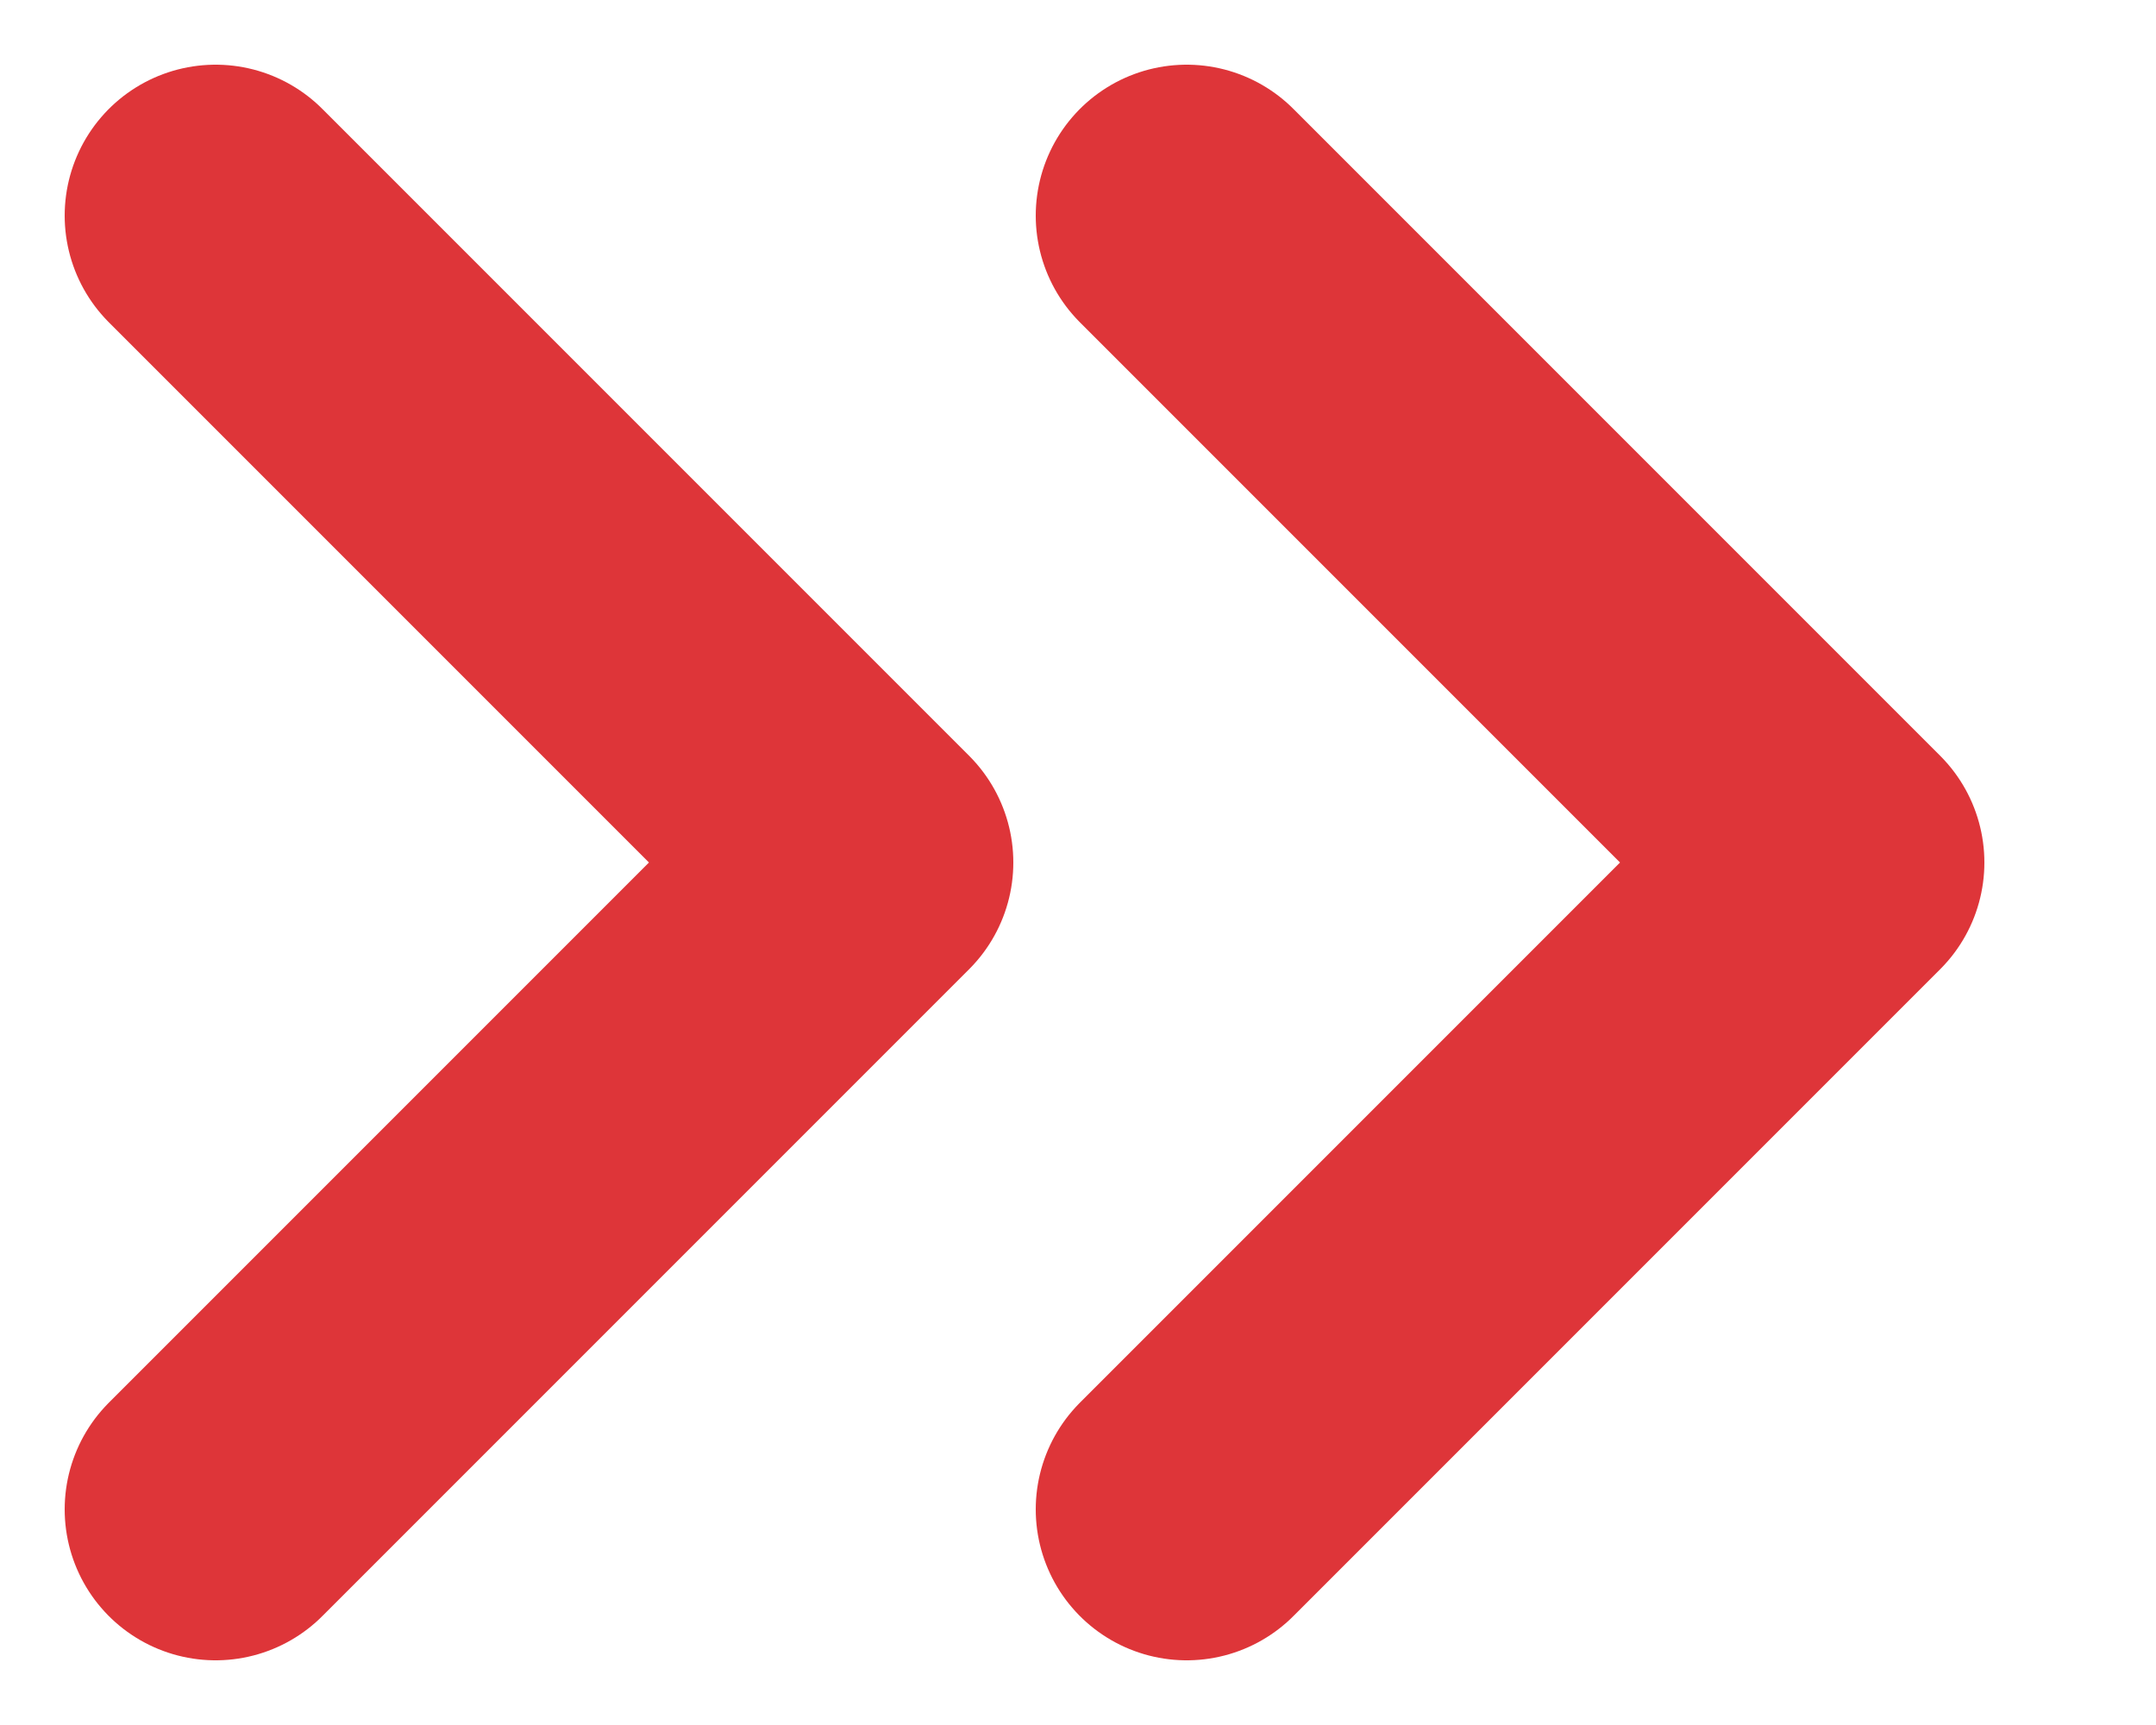
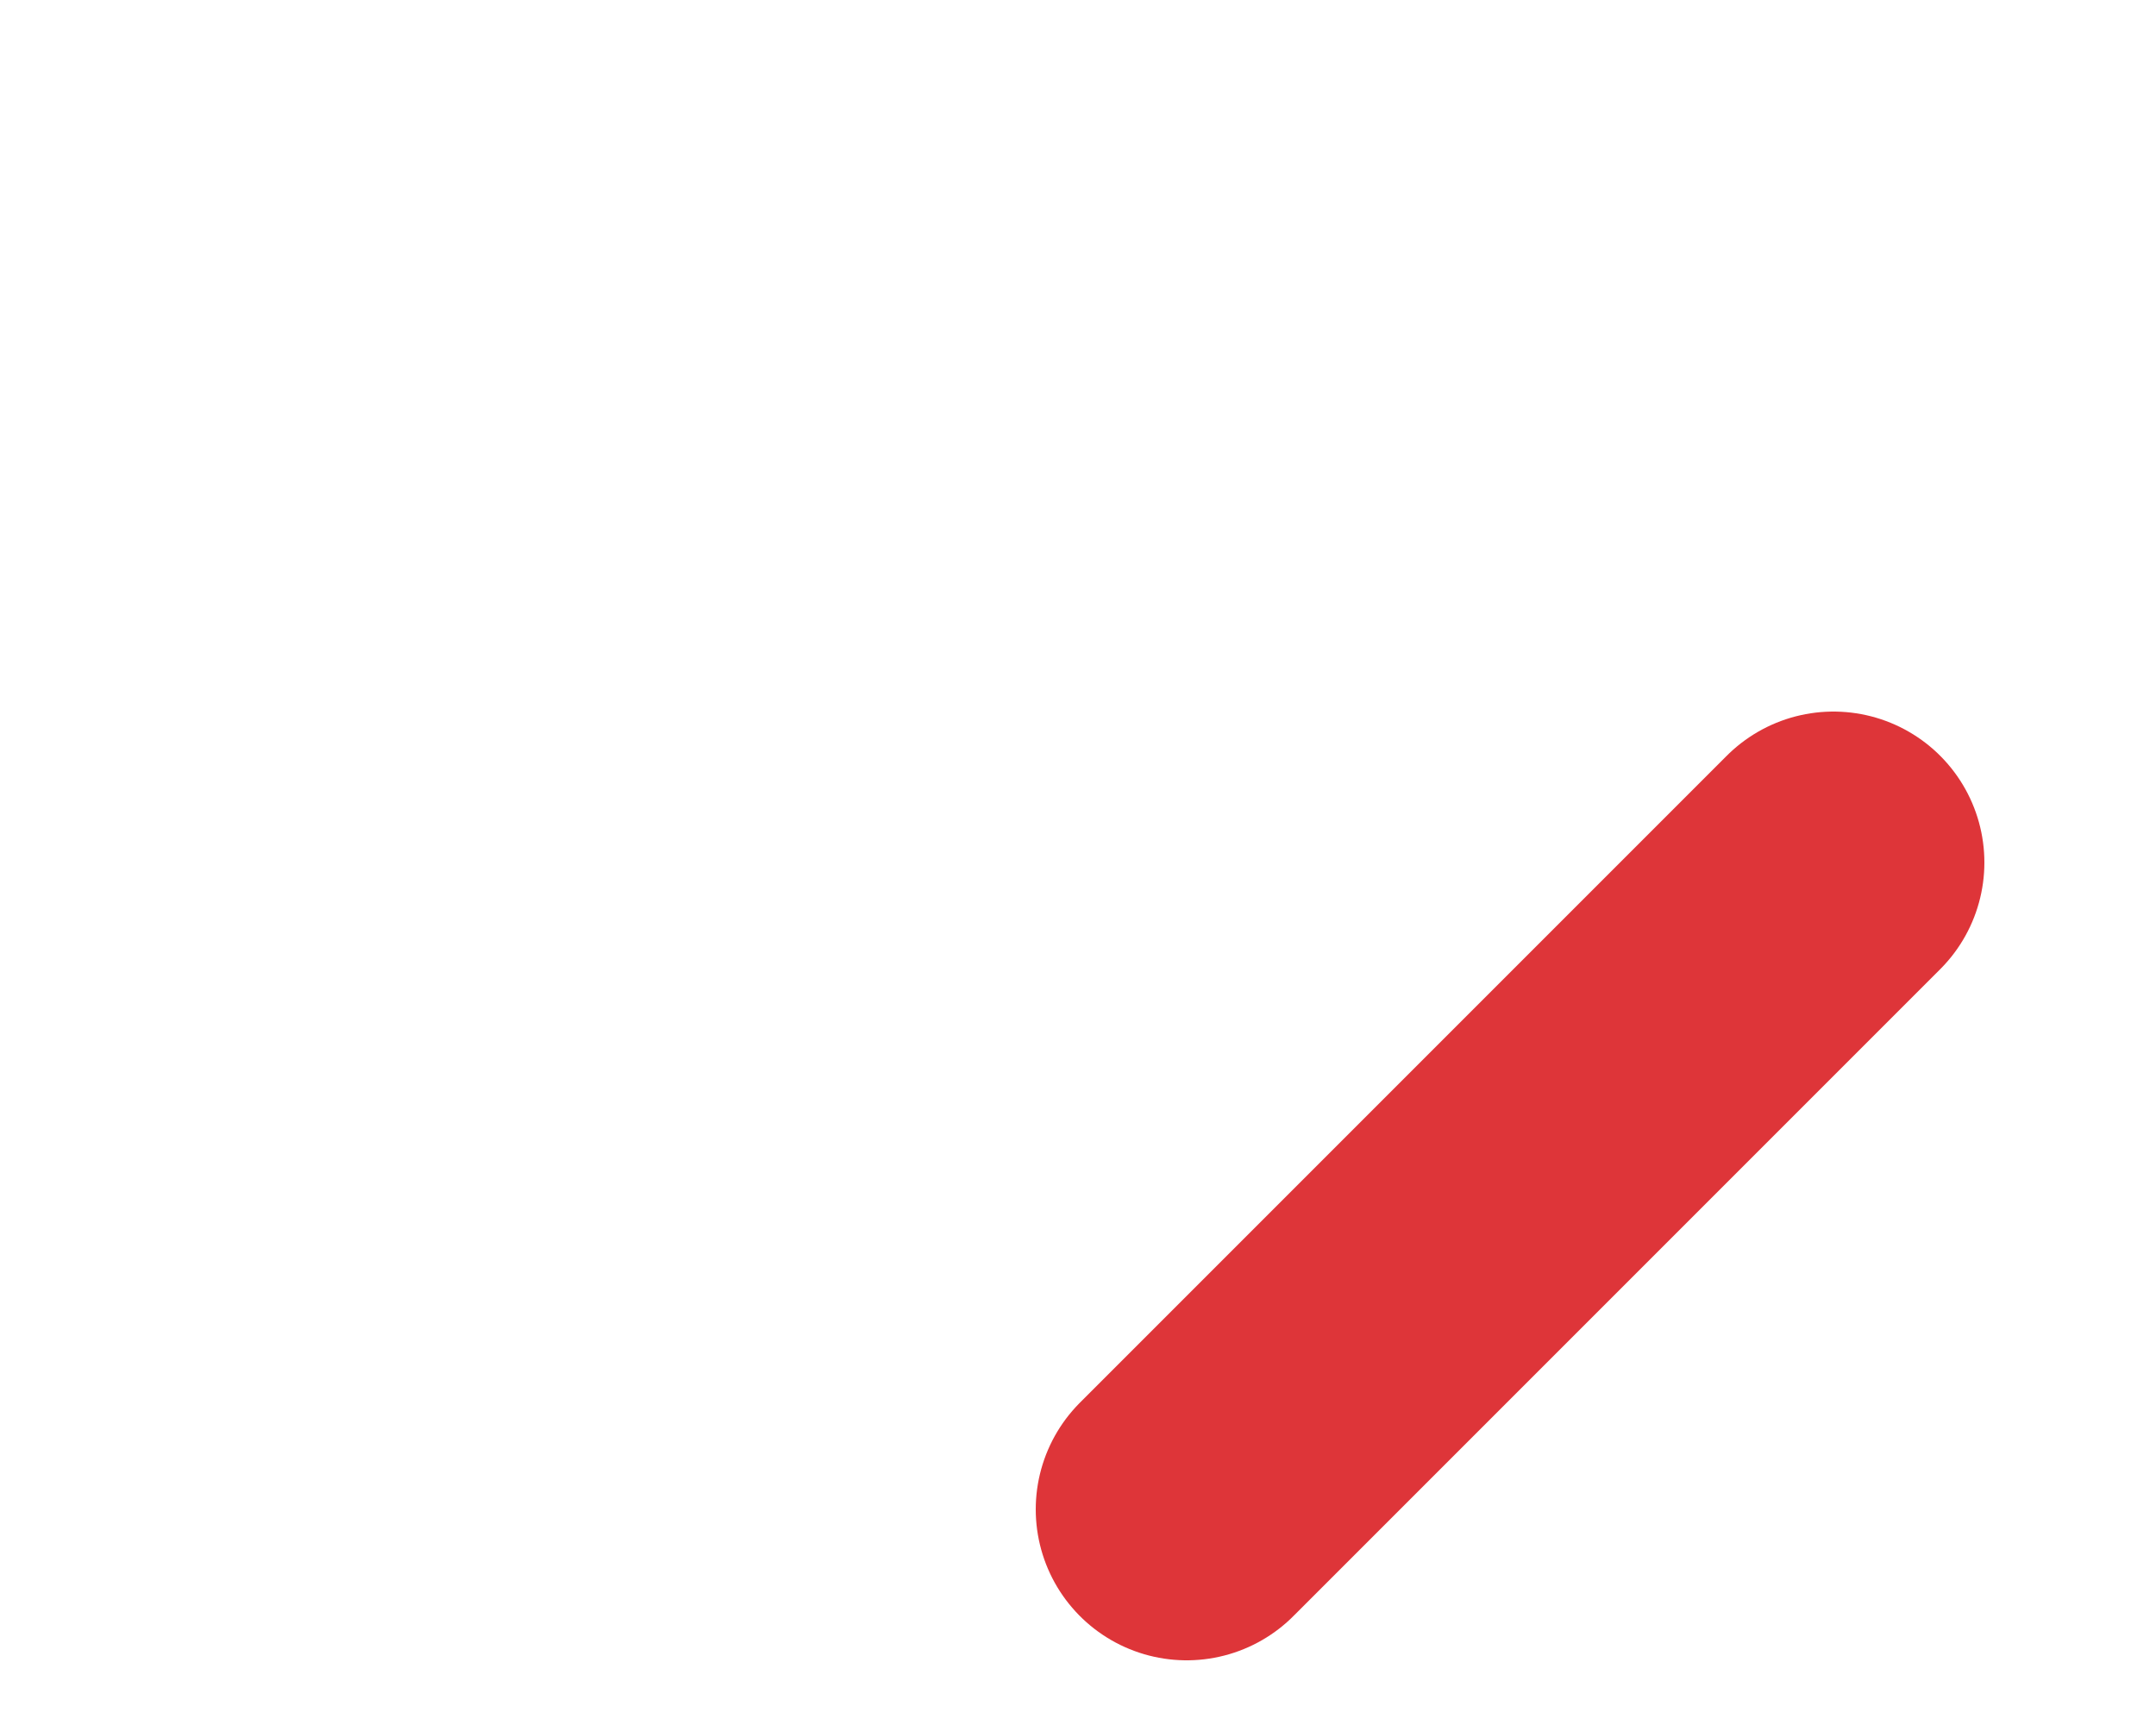
<svg xmlns="http://www.w3.org/2000/svg" width="10" height="8" viewBox="0 0 10 8" fill="none">
-   <path d="M1 7L4 4L1 1" stroke="#DE3539" stroke-width="1.4" stroke-linecap="round" stroke-linejoin="round" />
-   <path d="M5.504 7L8.504 4L5.504 1" stroke="#DE3539" stroke-width="1.4" stroke-linecap="round" stroke-linejoin="round" />
+   <path d="M5.504 7L8.504 4" stroke="#DE3539" stroke-width="1.4" stroke-linecap="round" stroke-linejoin="round" />
</svg>